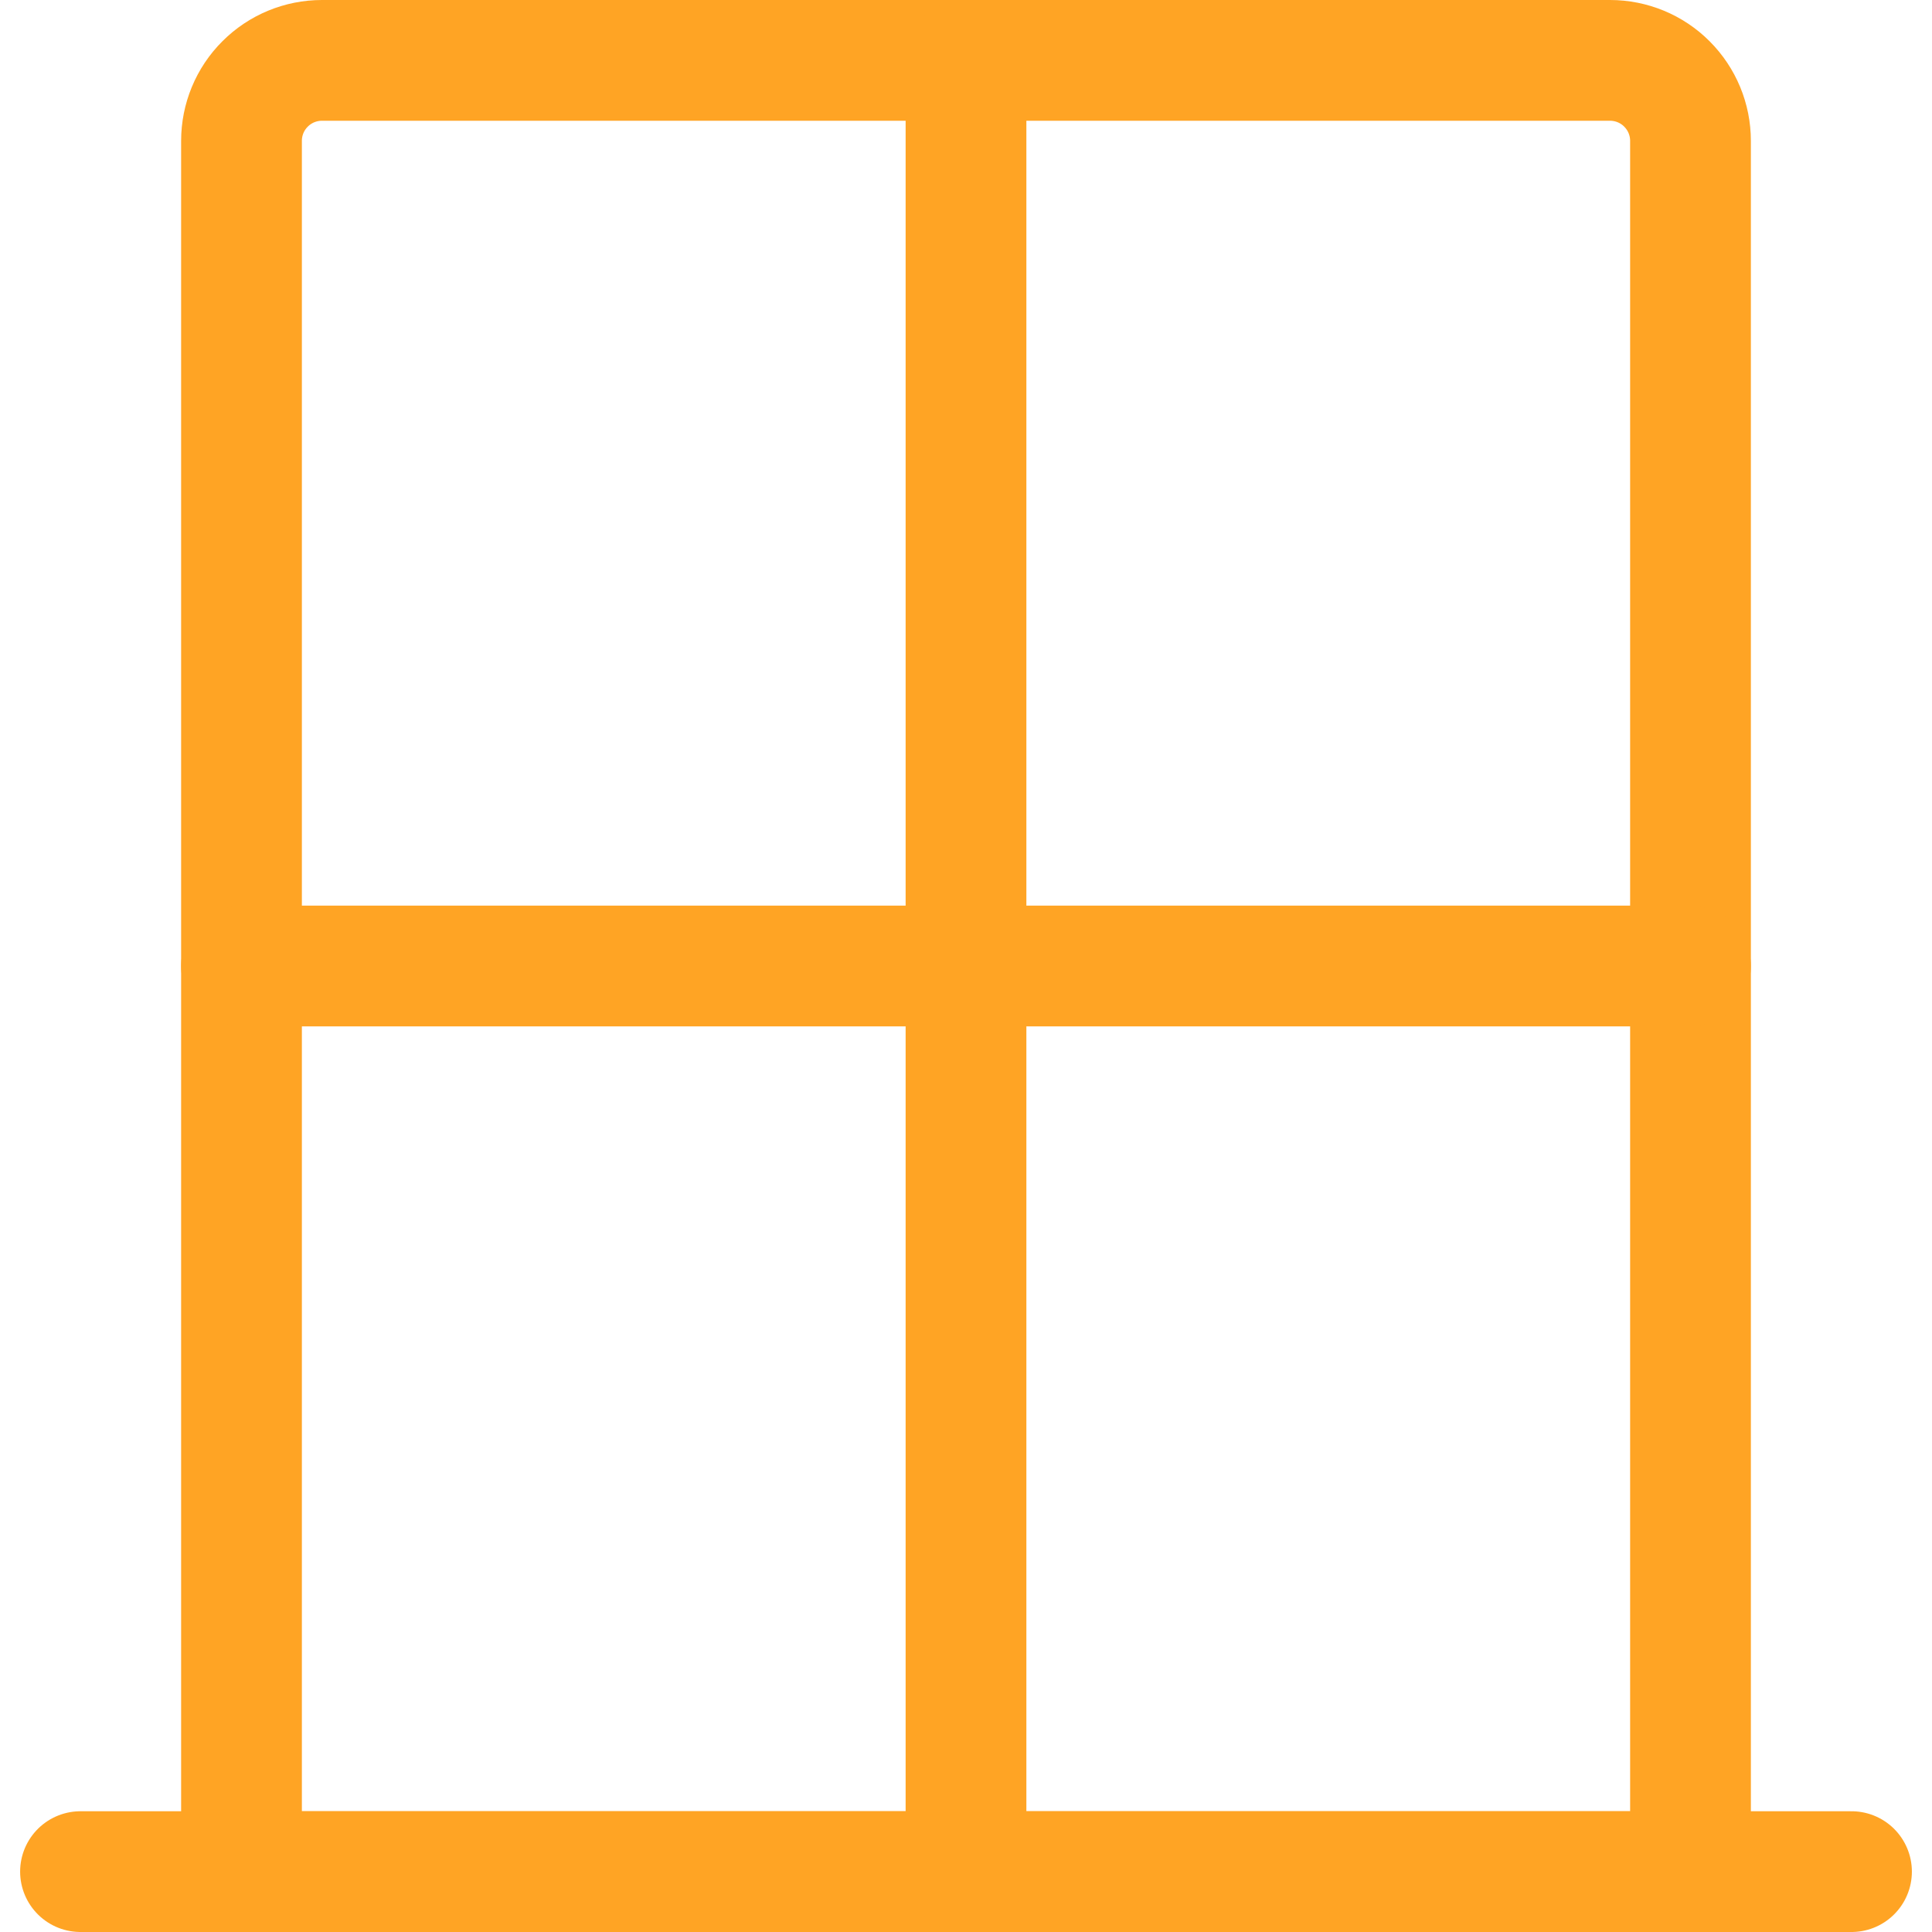
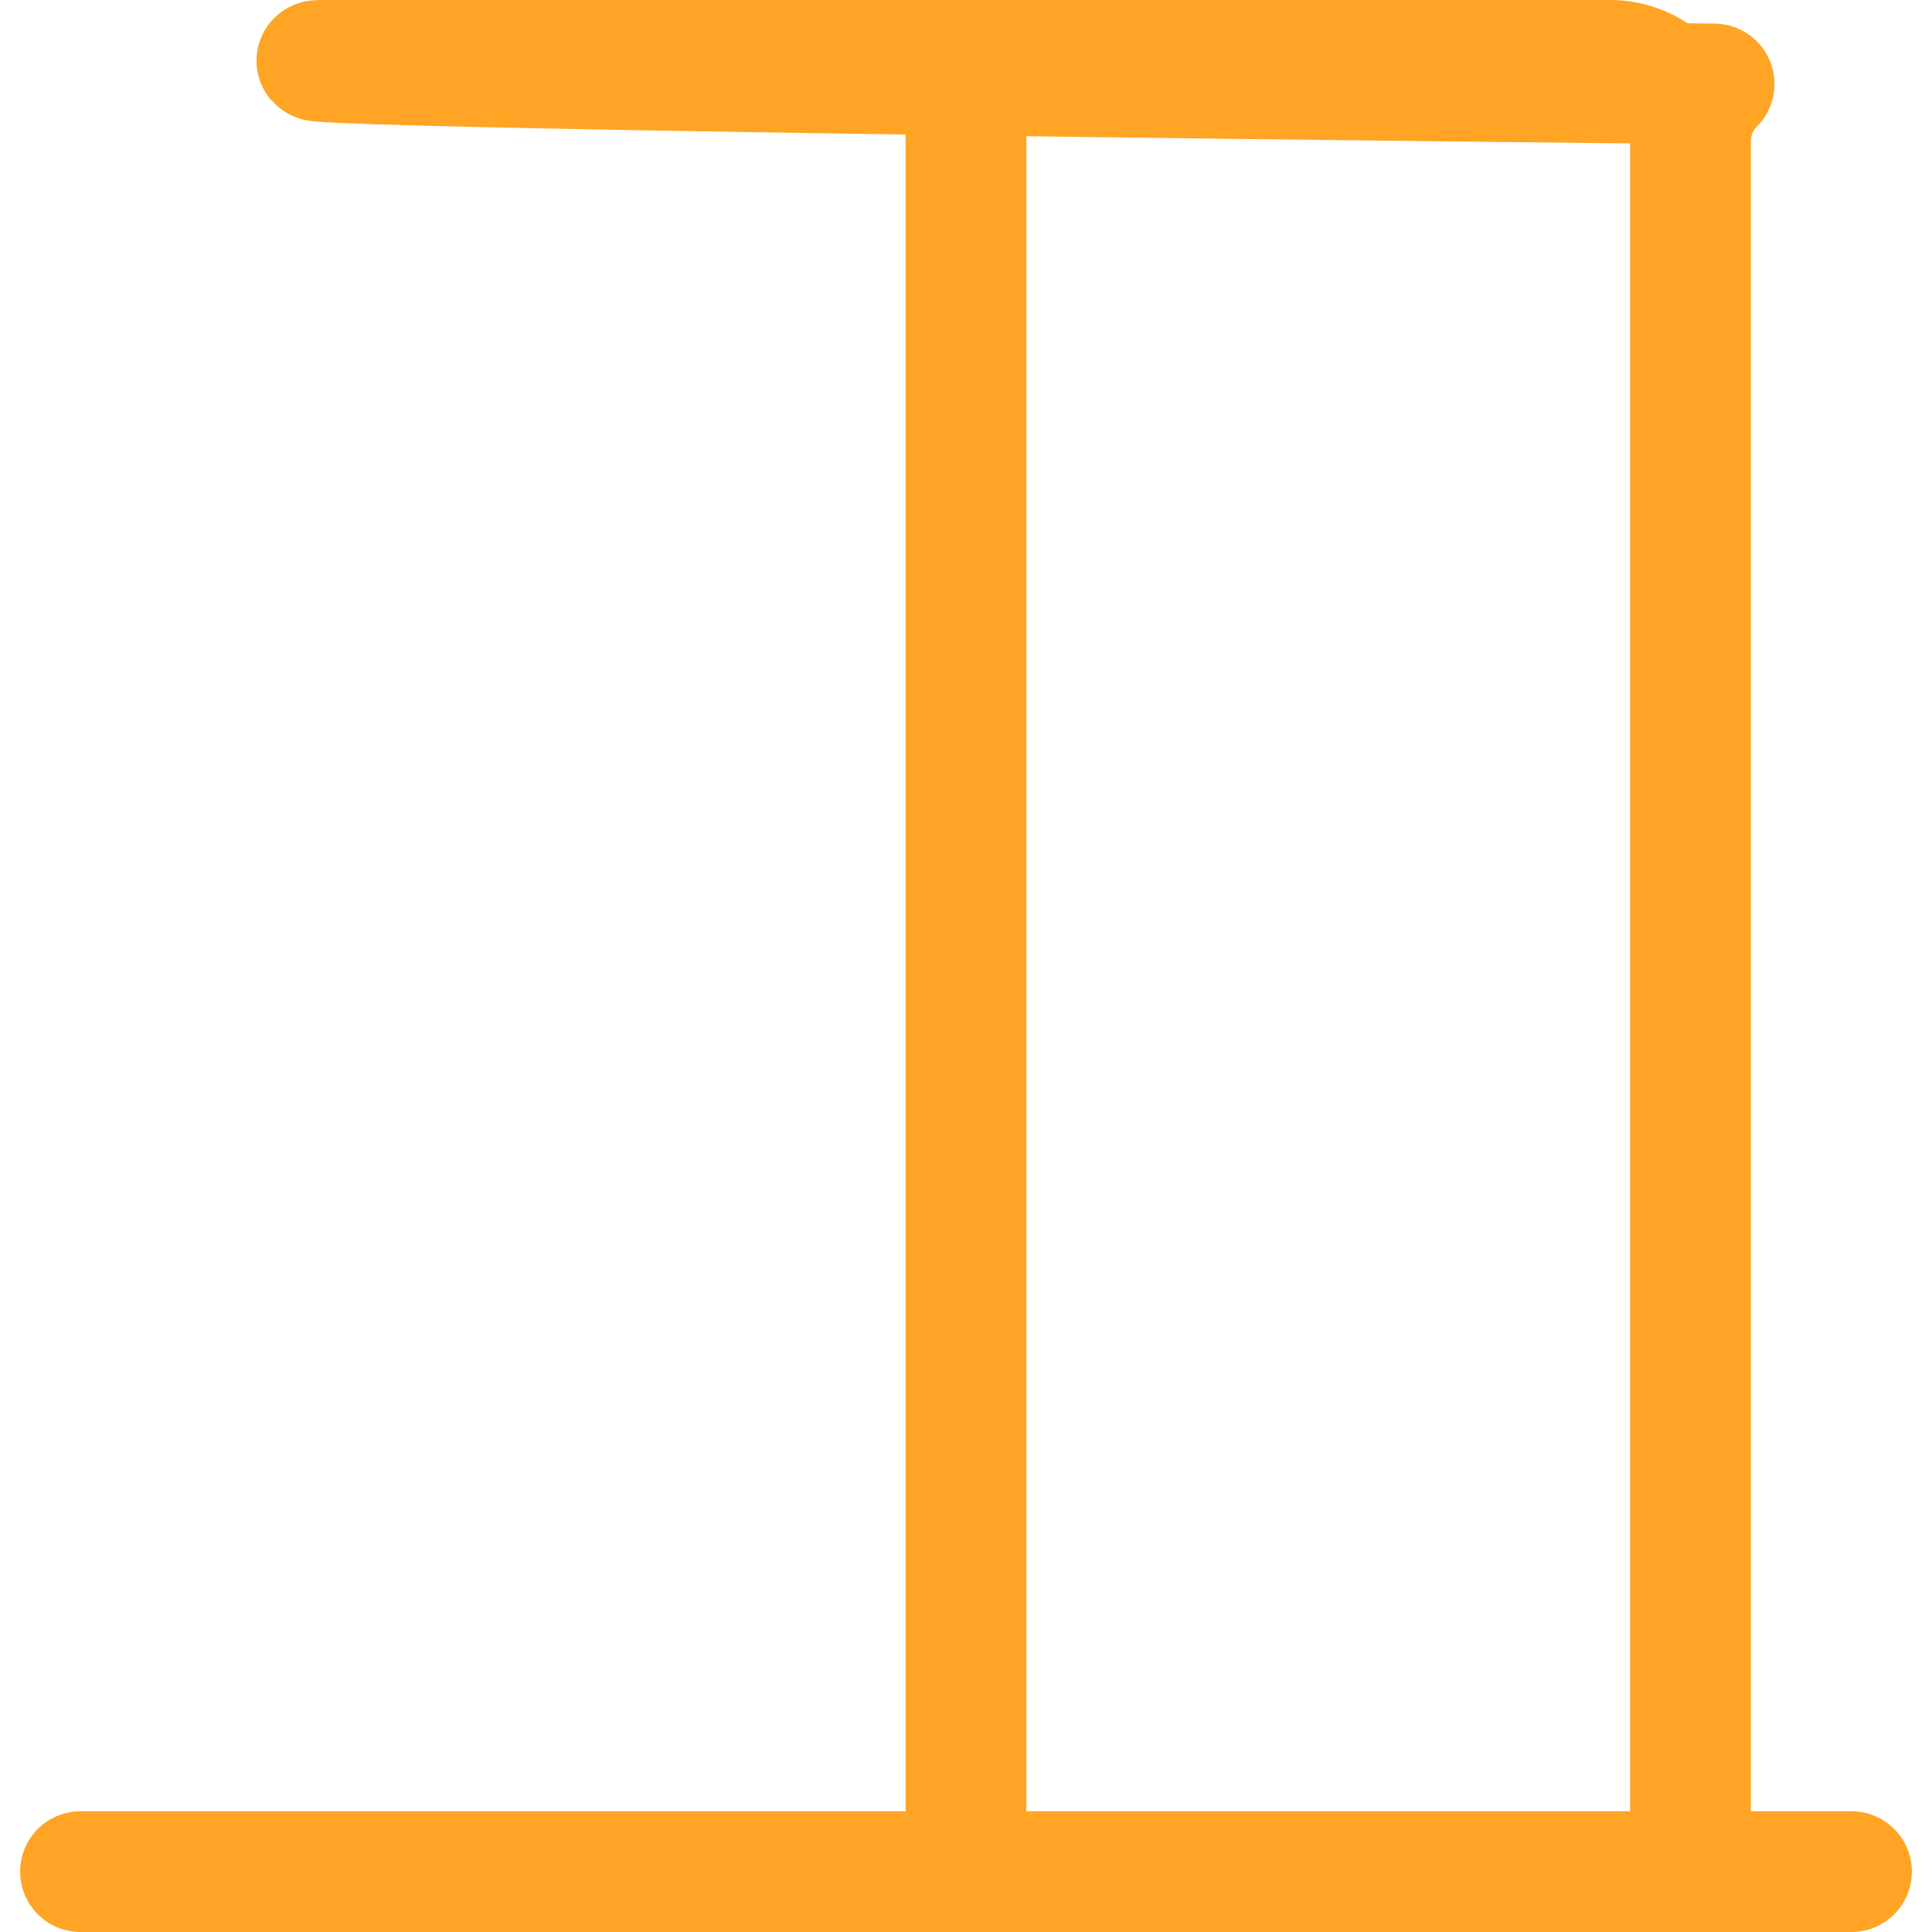
<svg xmlns="http://www.w3.org/2000/svg" fill="none" viewBox="0 0 24 24" id="Window-Closed--Streamline-Ultimate" height="24" width="24">
  <desc>
    Window Closed Streamline Icon: https://streamlinehq.com
  </desc>
-   <path stroke="#ffa424" stroke-linecap="round" stroke-linejoin="round" d="M4 0.75h16c0.265 0 0.52 0.105 0.707 0.293 0.188 0.188 0.293 0.442 0.293 0.707v21.5H3V1.75c0 -0.265 0.105 -0.52 0.293 -0.707C3.48 0.855 3.735 0.75 4 0.75Z" stroke-width="1.5" />
+   <path stroke="#ffa424" stroke-linecap="round" stroke-linejoin="round" d="M4 0.75h16c0.265 0 0.52 0.105 0.707 0.293 0.188 0.188 0.293 0.442 0.293 0.707v21.5V1.75c0 -0.265 0.105 -0.52 0.293 -0.707C3.48 0.855 3.735 0.75 4 0.75Z" stroke-width="1.5" />
  <path stroke="#ffa424" stroke-linecap="round" stroke-linejoin="round" d="M1 23.25h22" stroke-width="1.5" />
-   <path stroke="#ffa424" stroke-linecap="round" stroke-linejoin="round" d="M3 12h18" stroke-width="1.5" />
  <path stroke="#ffa424" stroke-linecap="round" stroke-linejoin="round" d="m12 0.75 0 22.5" stroke-width="1.5" />
</svg>